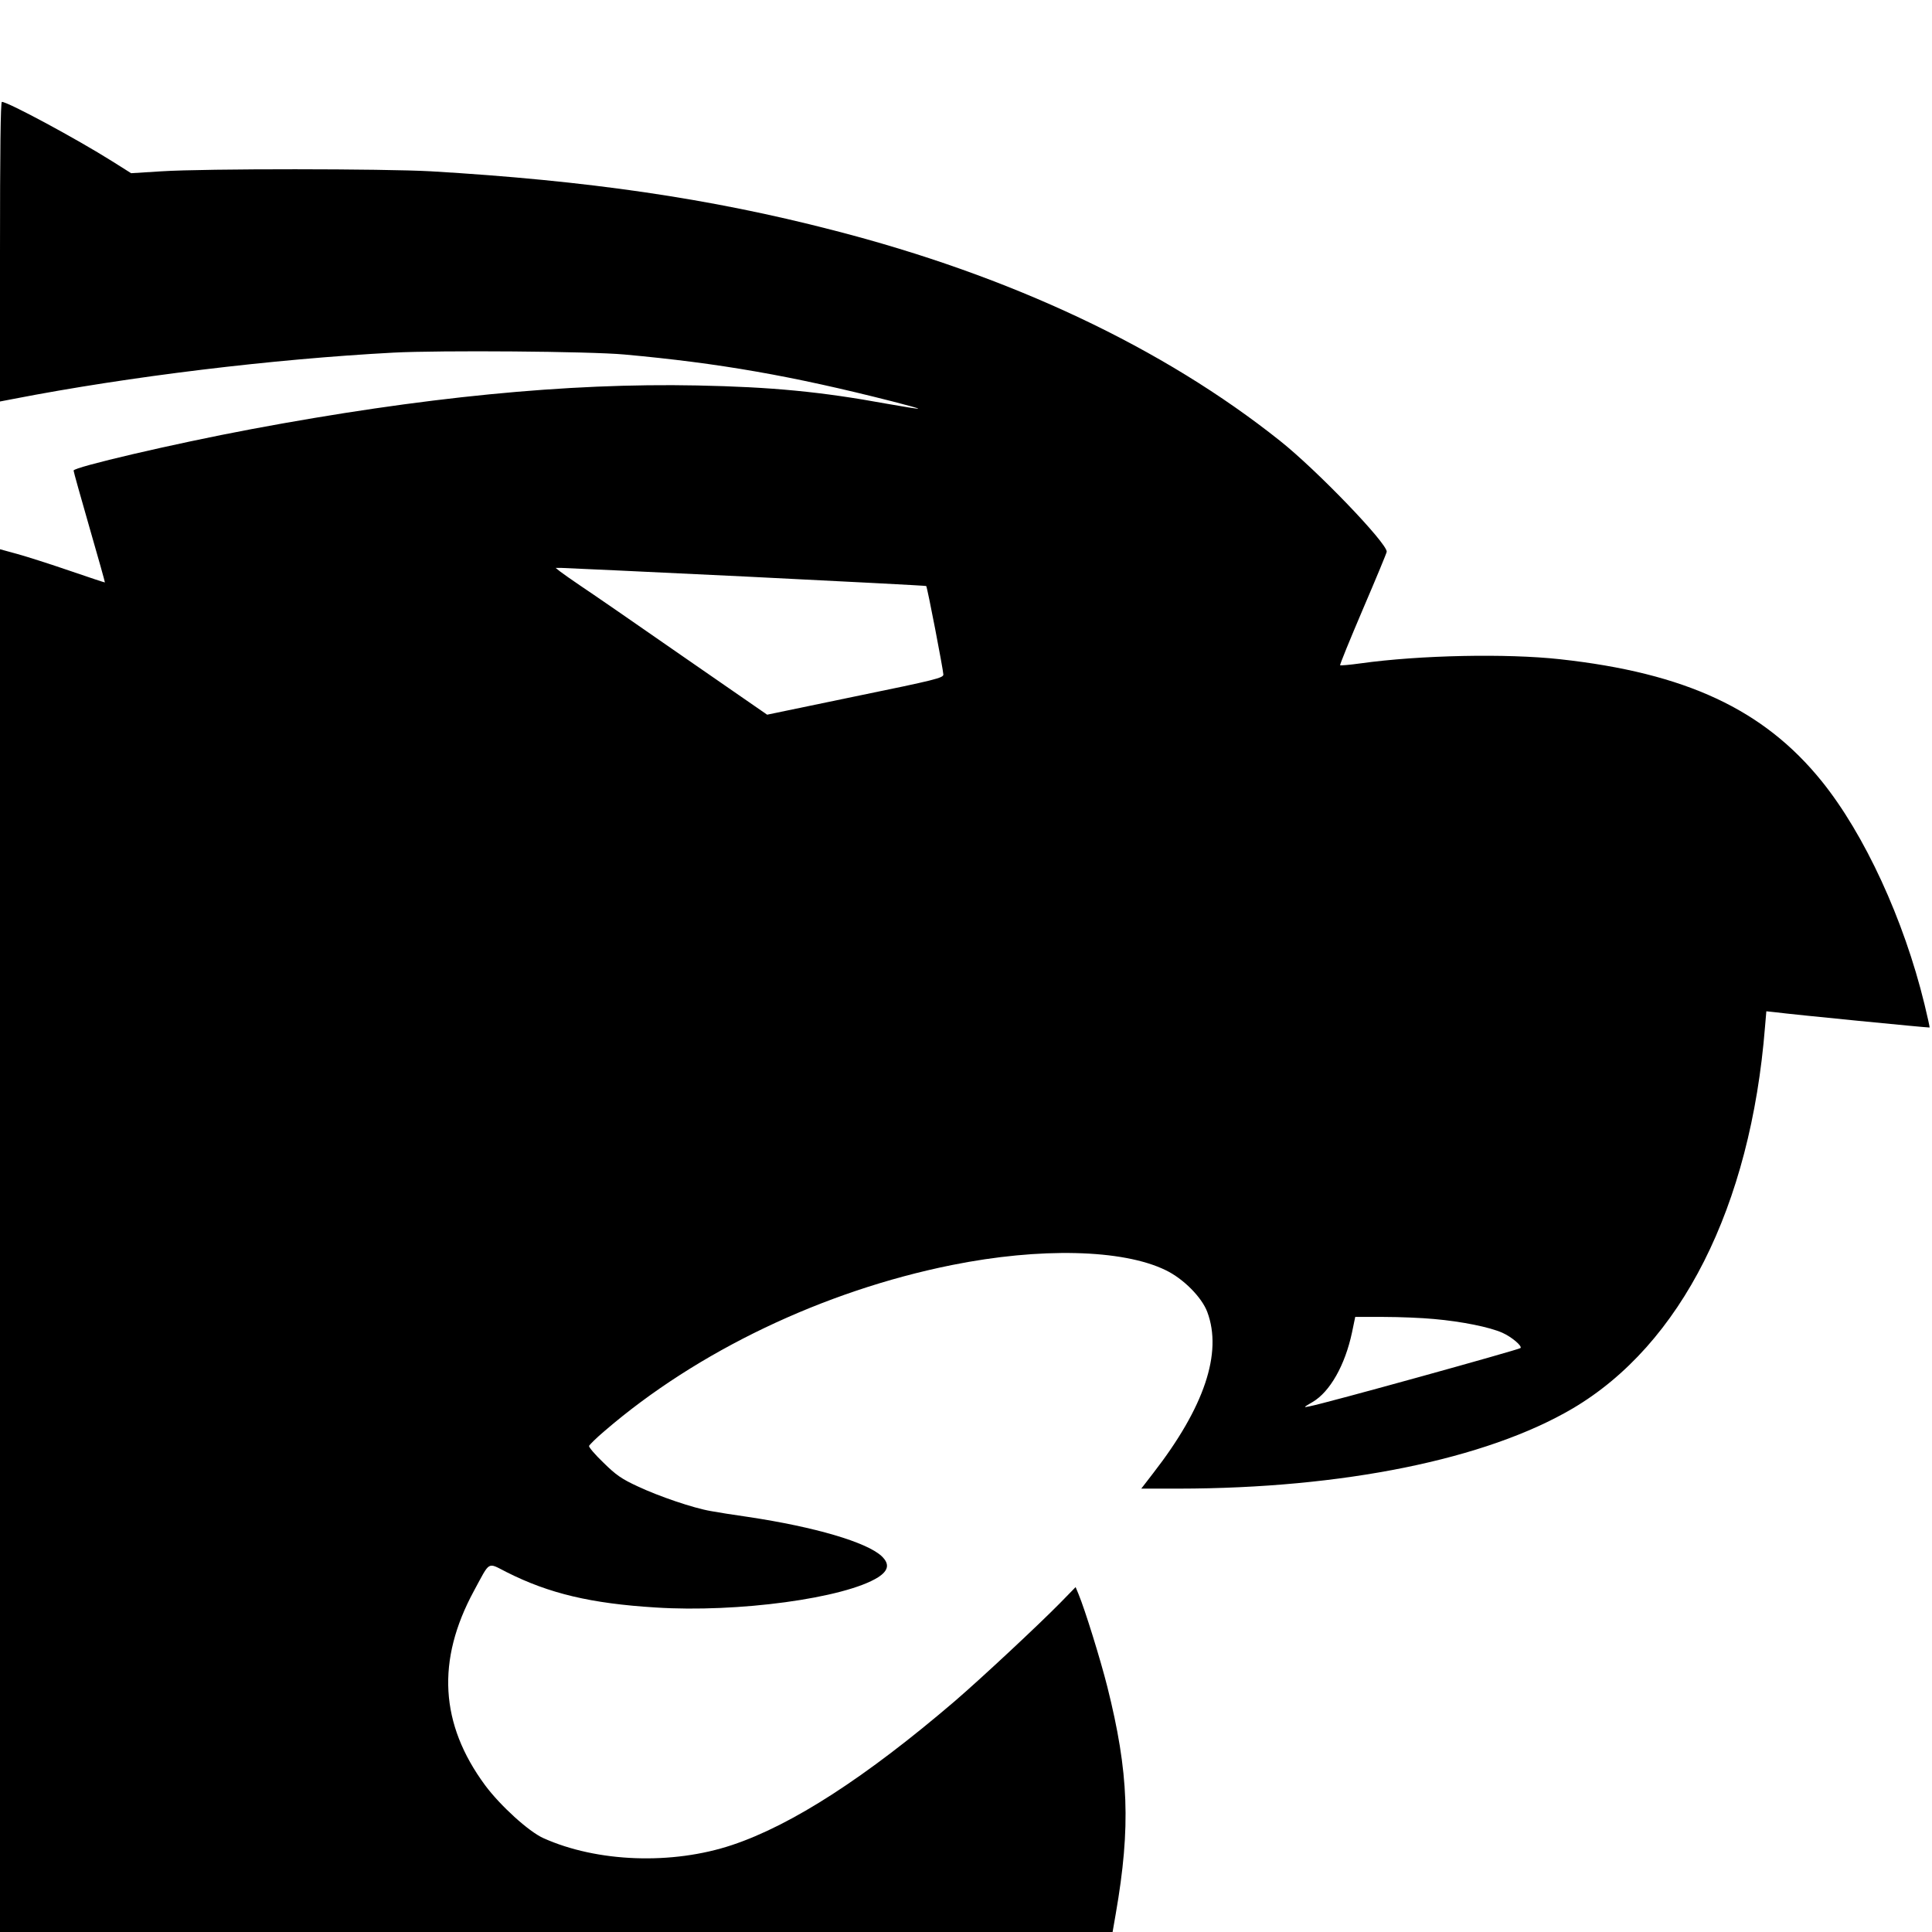
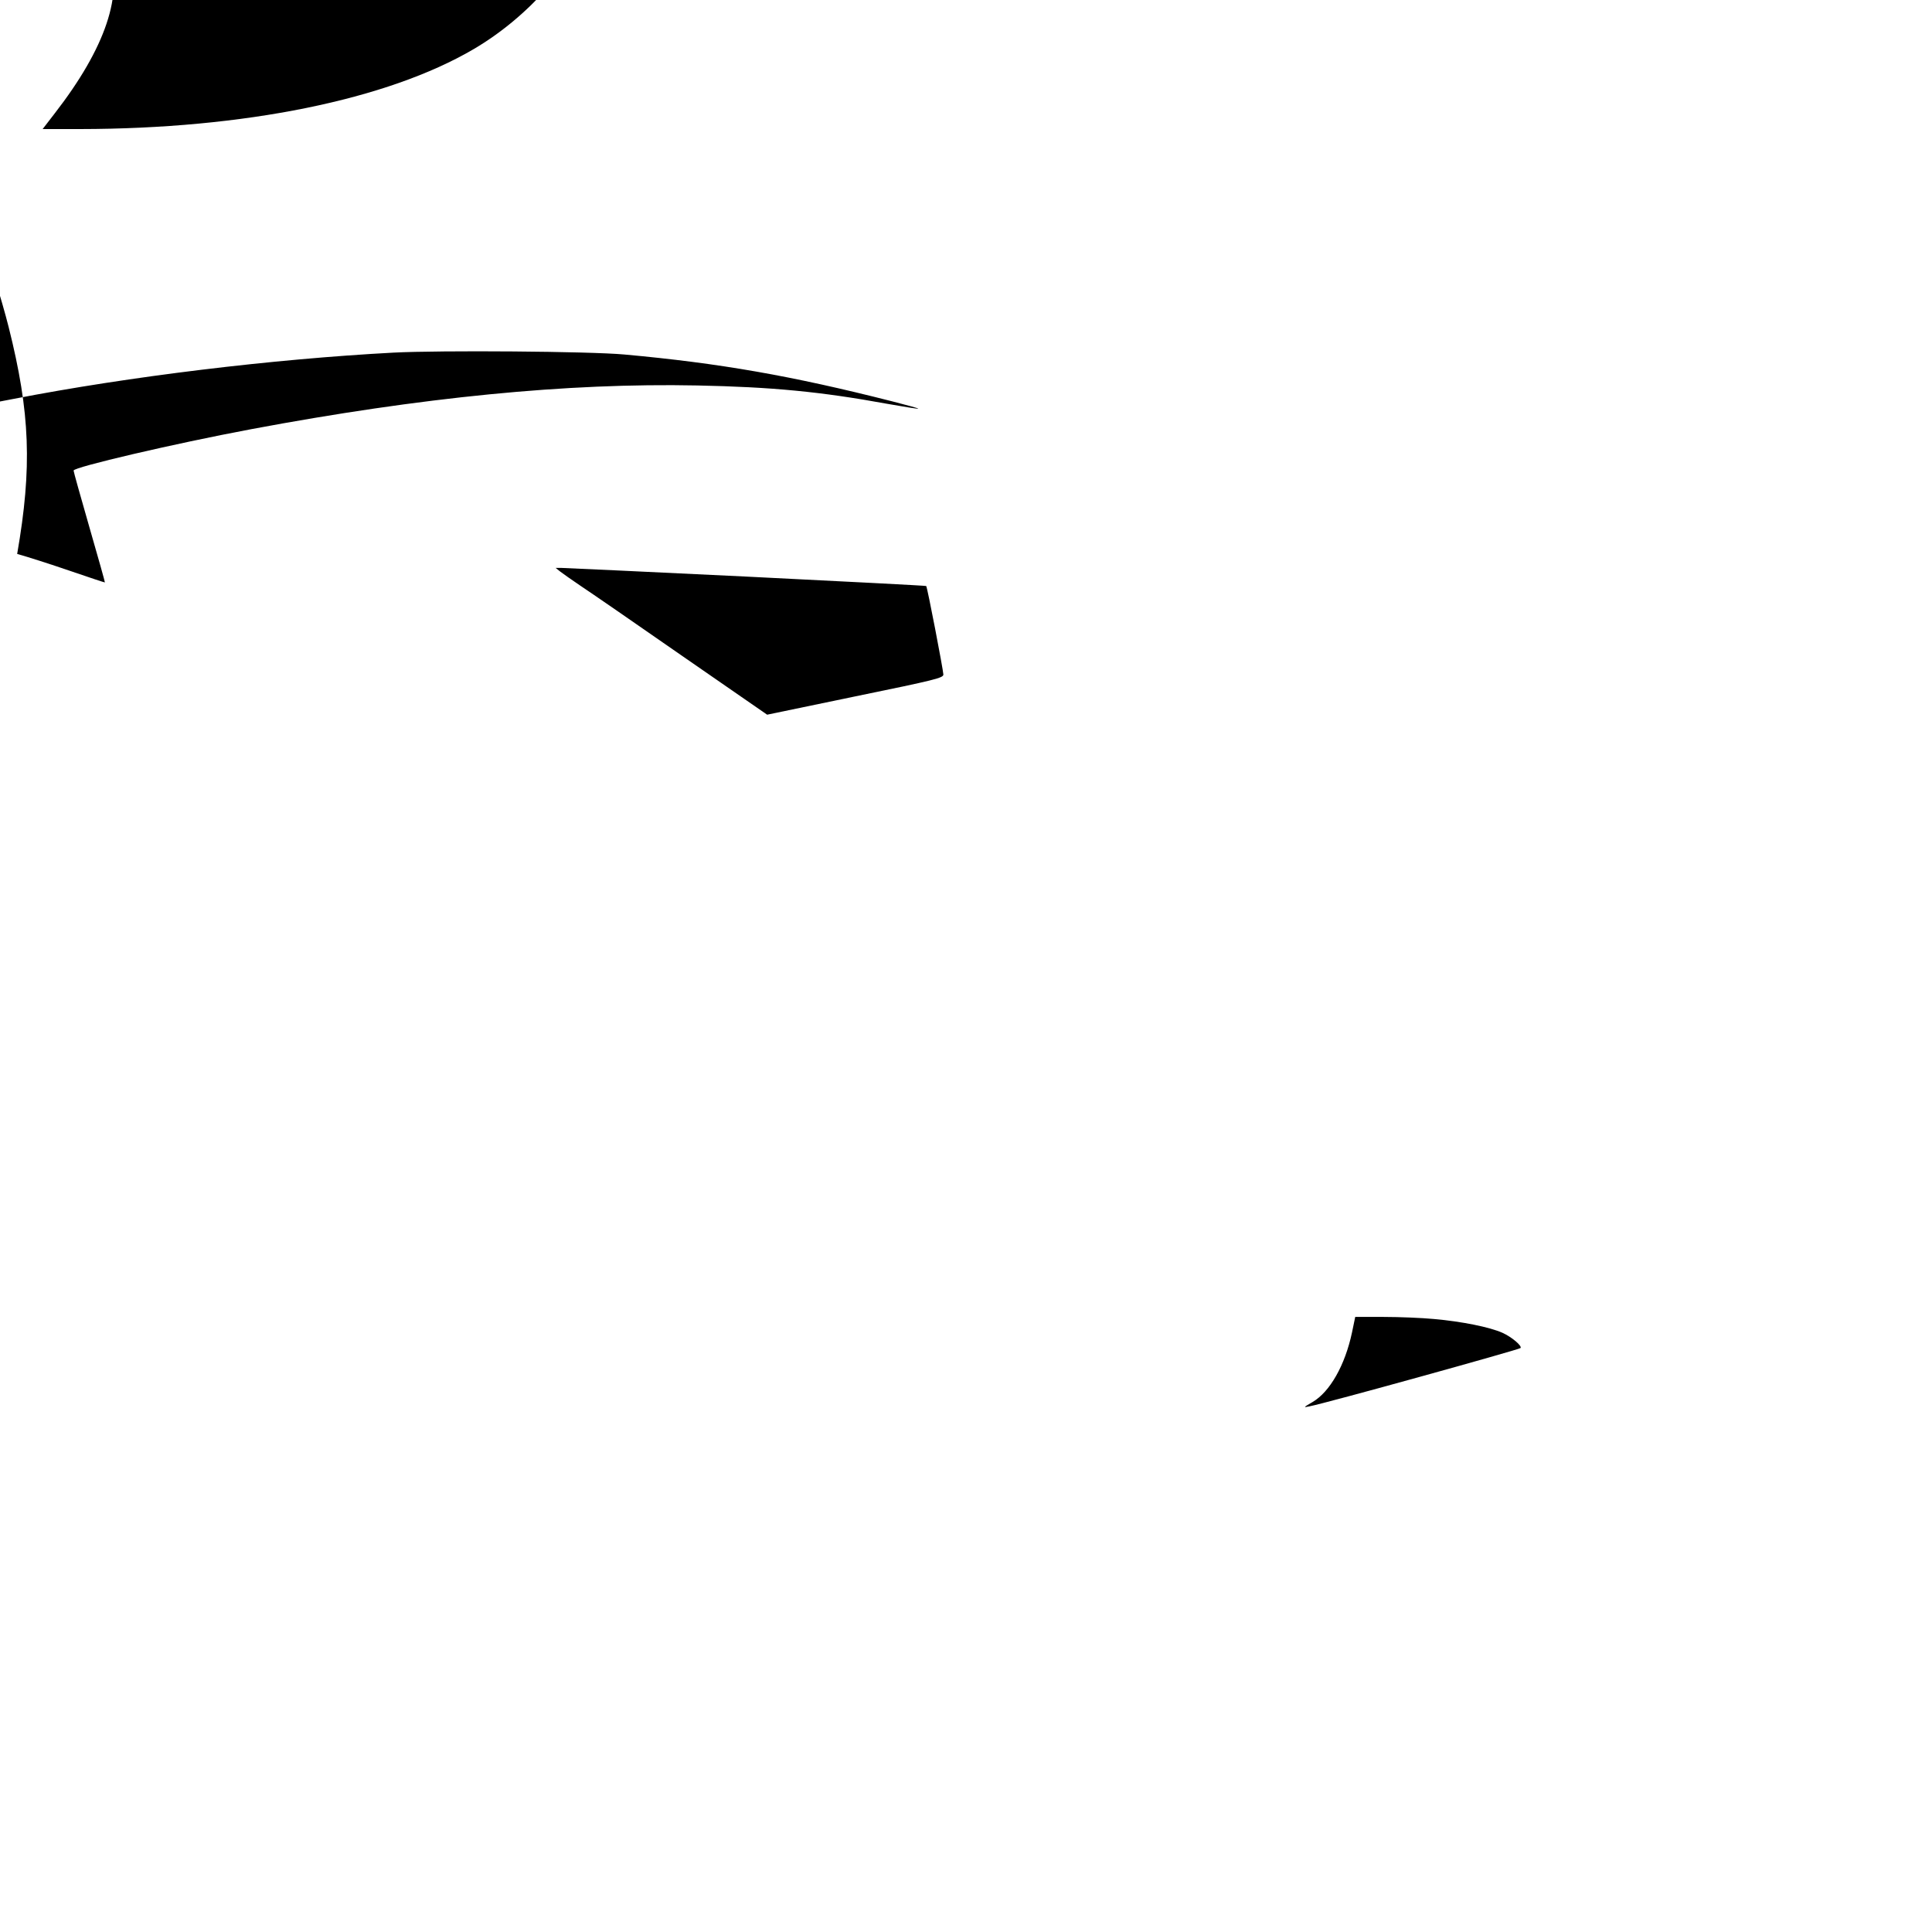
<svg xmlns="http://www.w3.org/2000/svg" version="1.0" width="1024pt" height="1024pt" viewBox="0 0 1024 1024" preserveAspectRatio="xMidYMid meet">
  <g transform="translate(0,1024) scale(0.1,-0.1)" fill="#000000" stroke="none">
-     <path d="M0 8906 l0 -794 73 14 c613 119 1374 211 2012 245 249 13 1041 7 1225 -10 505 -46 887 -113 1418 -248 78 -20 141 -37 139 -39 -1 -2 -76 10 -166 26 -350 64 -610 89 -1006 97 -688 14 -1458 -62 -2365 -232 -410 -77 -940 -201 -940 -219 0 -6 38 -141 84 -301 46 -159 83 -291 82 -292 -1 -1 -85 27 -187 62 -102 35 -227 75 -278 89 l-91 25 0 -3665 0 -3664 2948 0 2949 0 17 98 c80 460 69 748 -45 1202 -36 143 -118 408 -153 492 l-15 36 -83 -85 c-111 -113 -415 -397 -558 -520 -471 -403 -862 -656 -1180 -762 -317 -106 -715 -92 -1001 37 -77 35 -227 171 -308 280 -239 324 -259 661 -59 1030 88 162 69 152 174 99 224 -113 447 -166 789 -187 435 -28 1003 49 1179 160 56 36 62 71 19 112 -79 74 -354 155 -708 208 -77 11 -166 25 -197 31 -94 16 -275 78 -386 130 -87 40 -117 61 -183 126 -44 42 -78 82 -77 89 2 6 39 43 83 80 490 422 1159 742 1840 879 467 94 905 84 1133 -27 94 -45 192 -144 221 -222 81 -217 -16 -505 -286 -853 l-64 -83 198 0 c870 1 1629 155 2087 424 576 339 945 1070 1021 2024 l7 82 47 -5 c91 -12 816 -83 818 -81 2 1 -11 57 -27 124 -109 448 -318 901 -545 1182 -307 380 -721 573 -1387 646 -282 31 -741 22 -1057 -22 -57 -8 -106 -12 -108 -10 -3 2 52 136 121 298 69 161 126 298 126 304 0 47 -370 432 -565 587 -620 494 -1427 875 -2370 1117 -653 169 -1301 263 -2130 312 -248 14 -1195 15 -1430 0 l-160 -10 -100 63 c-189 119 -553 315 -585 315 -7 0 -10 -264 -10 -794z m3955 -1722 c523 -26 952 -48 954 -50 6 -5 90 -443 91 -469 0 -18 -38 -28 -467 -116 l-467 -97 -451 312 c-247 172 -488 338 -535 369 -47 32 -96 66 -110 77 l-25 20 30 0 c17 0 458 -21 980 -46z m3645 -3935 c148 -13 296 -43 363 -73 49 -22 106 -70 96 -81 -10 -9 -1037 -294 -1119 -309 -33 -7 -33 -6 17 23 92 54 172 195 209 369 l17 82 151 0 c83 0 203 -5 266 -11z" />
+     <path d="M0 8906 l0 -794 73 14 c613 119 1374 211 2012 245 249 13 1041 7 1225 -10 505 -46 887 -113 1418 -248 78 -20 141 -37 139 -39 -1 -2 -76 10 -166 26 -350 64 -610 89 -1006 97 -688 14 -1458 -62 -2365 -232 -410 -77 -940 -201 -940 -219 0 -6 38 -141 84 -301 46 -159 83 -291 82 -292 -1 -1 -85 27 -187 62 -102 35 -227 75 -278 89 c80 460 69 748 -45 1202 -36 143 -118 408 -153 492 l-15 36 -83 -85 c-111 -113 -415 -397 -558 -520 -471 -403 -862 -656 -1180 -762 -317 -106 -715 -92 -1001 37 -77 35 -227 171 -308 280 -239 324 -259 661 -59 1030 88 162 69 152 174 99 224 -113 447 -166 789 -187 435 -28 1003 49 1179 160 56 36 62 71 19 112 -79 74 -354 155 -708 208 -77 11 -166 25 -197 31 -94 16 -275 78 -386 130 -87 40 -117 61 -183 126 -44 42 -78 82 -77 89 2 6 39 43 83 80 490 422 1159 742 1840 879 467 94 905 84 1133 -27 94 -45 192 -144 221 -222 81 -217 -16 -505 -286 -853 l-64 -83 198 0 c870 1 1629 155 2087 424 576 339 945 1070 1021 2024 l7 82 47 -5 c91 -12 816 -83 818 -81 2 1 -11 57 -27 124 -109 448 -318 901 -545 1182 -307 380 -721 573 -1387 646 -282 31 -741 22 -1057 -22 -57 -8 -106 -12 -108 -10 -3 2 52 136 121 298 69 161 126 298 126 304 0 47 -370 432 -565 587 -620 494 -1427 875 -2370 1117 -653 169 -1301 263 -2130 312 -248 14 -1195 15 -1430 0 l-160 -10 -100 63 c-189 119 -553 315 -585 315 -7 0 -10 -264 -10 -794z m3955 -1722 c523 -26 952 -48 954 -50 6 -5 90 -443 91 -469 0 -18 -38 -28 -467 -116 l-467 -97 -451 312 c-247 172 -488 338 -535 369 -47 32 -96 66 -110 77 l-25 20 30 0 c17 0 458 -21 980 -46z m3645 -3935 c148 -13 296 -43 363 -73 49 -22 106 -70 96 -81 -10 -9 -1037 -294 -1119 -309 -33 -7 -33 -6 17 23 92 54 172 195 209 369 l17 82 151 0 c83 0 203 -5 266 -11z" />
  </g>
</svg>